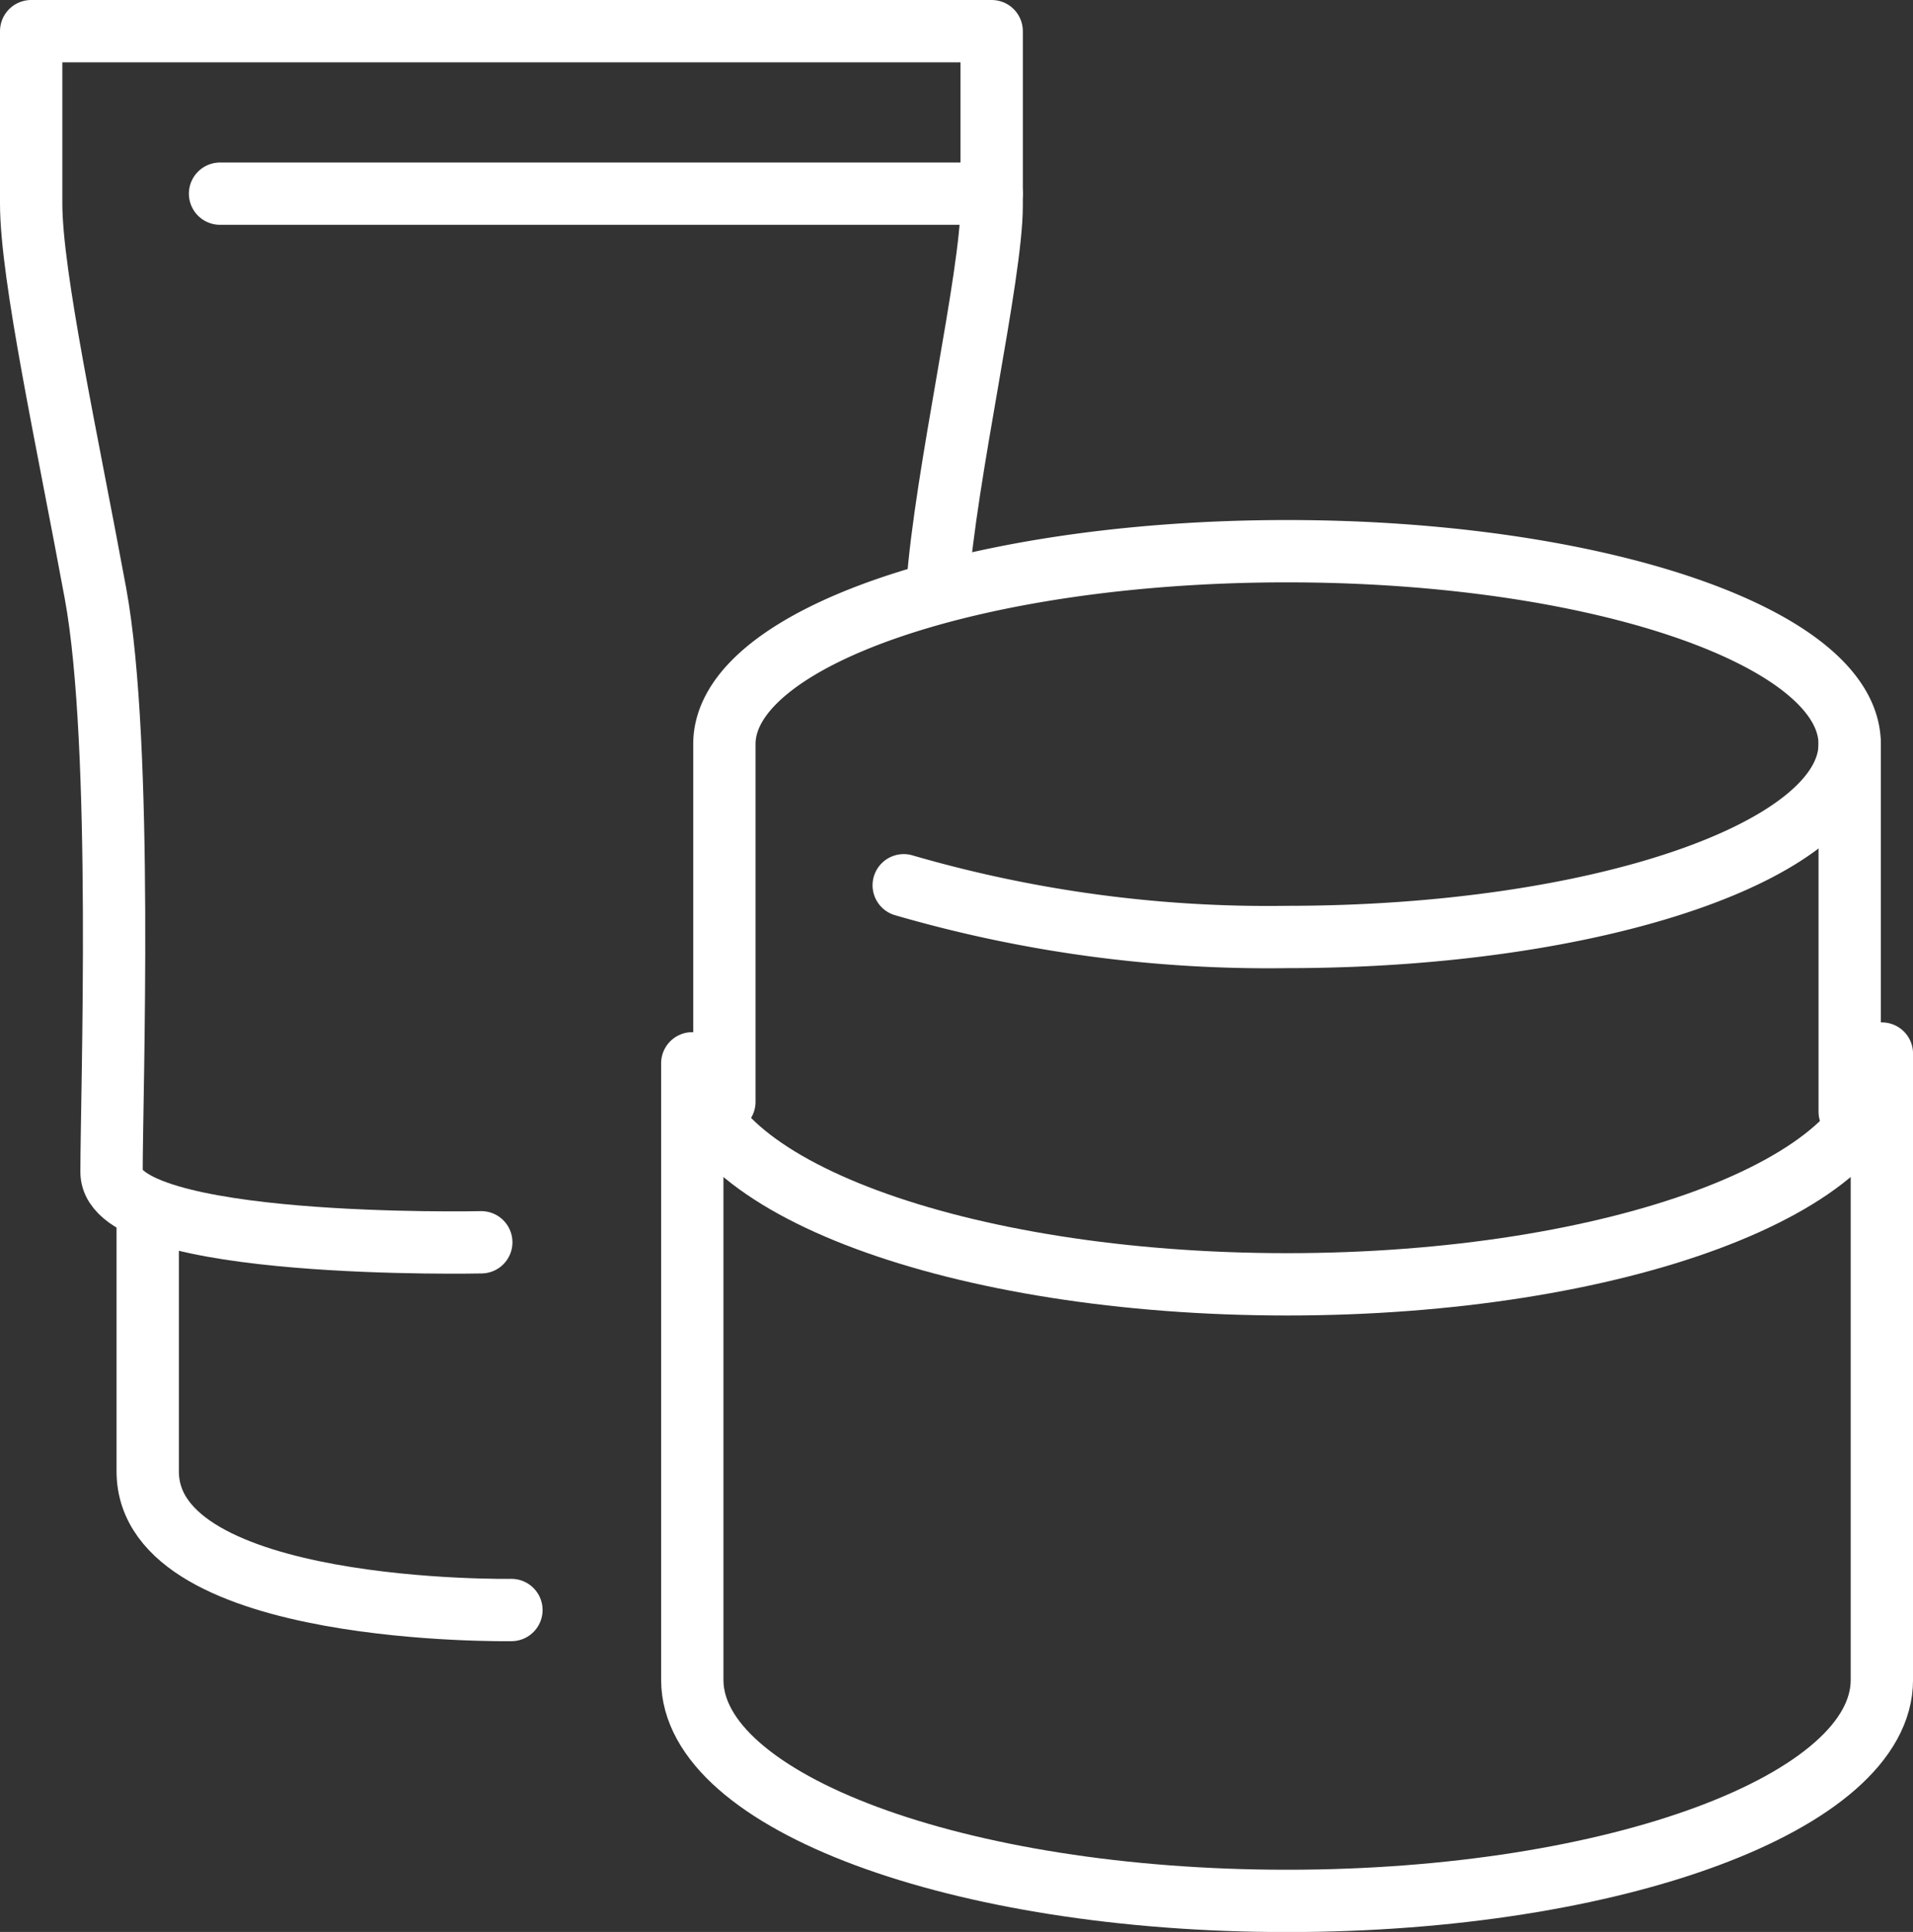
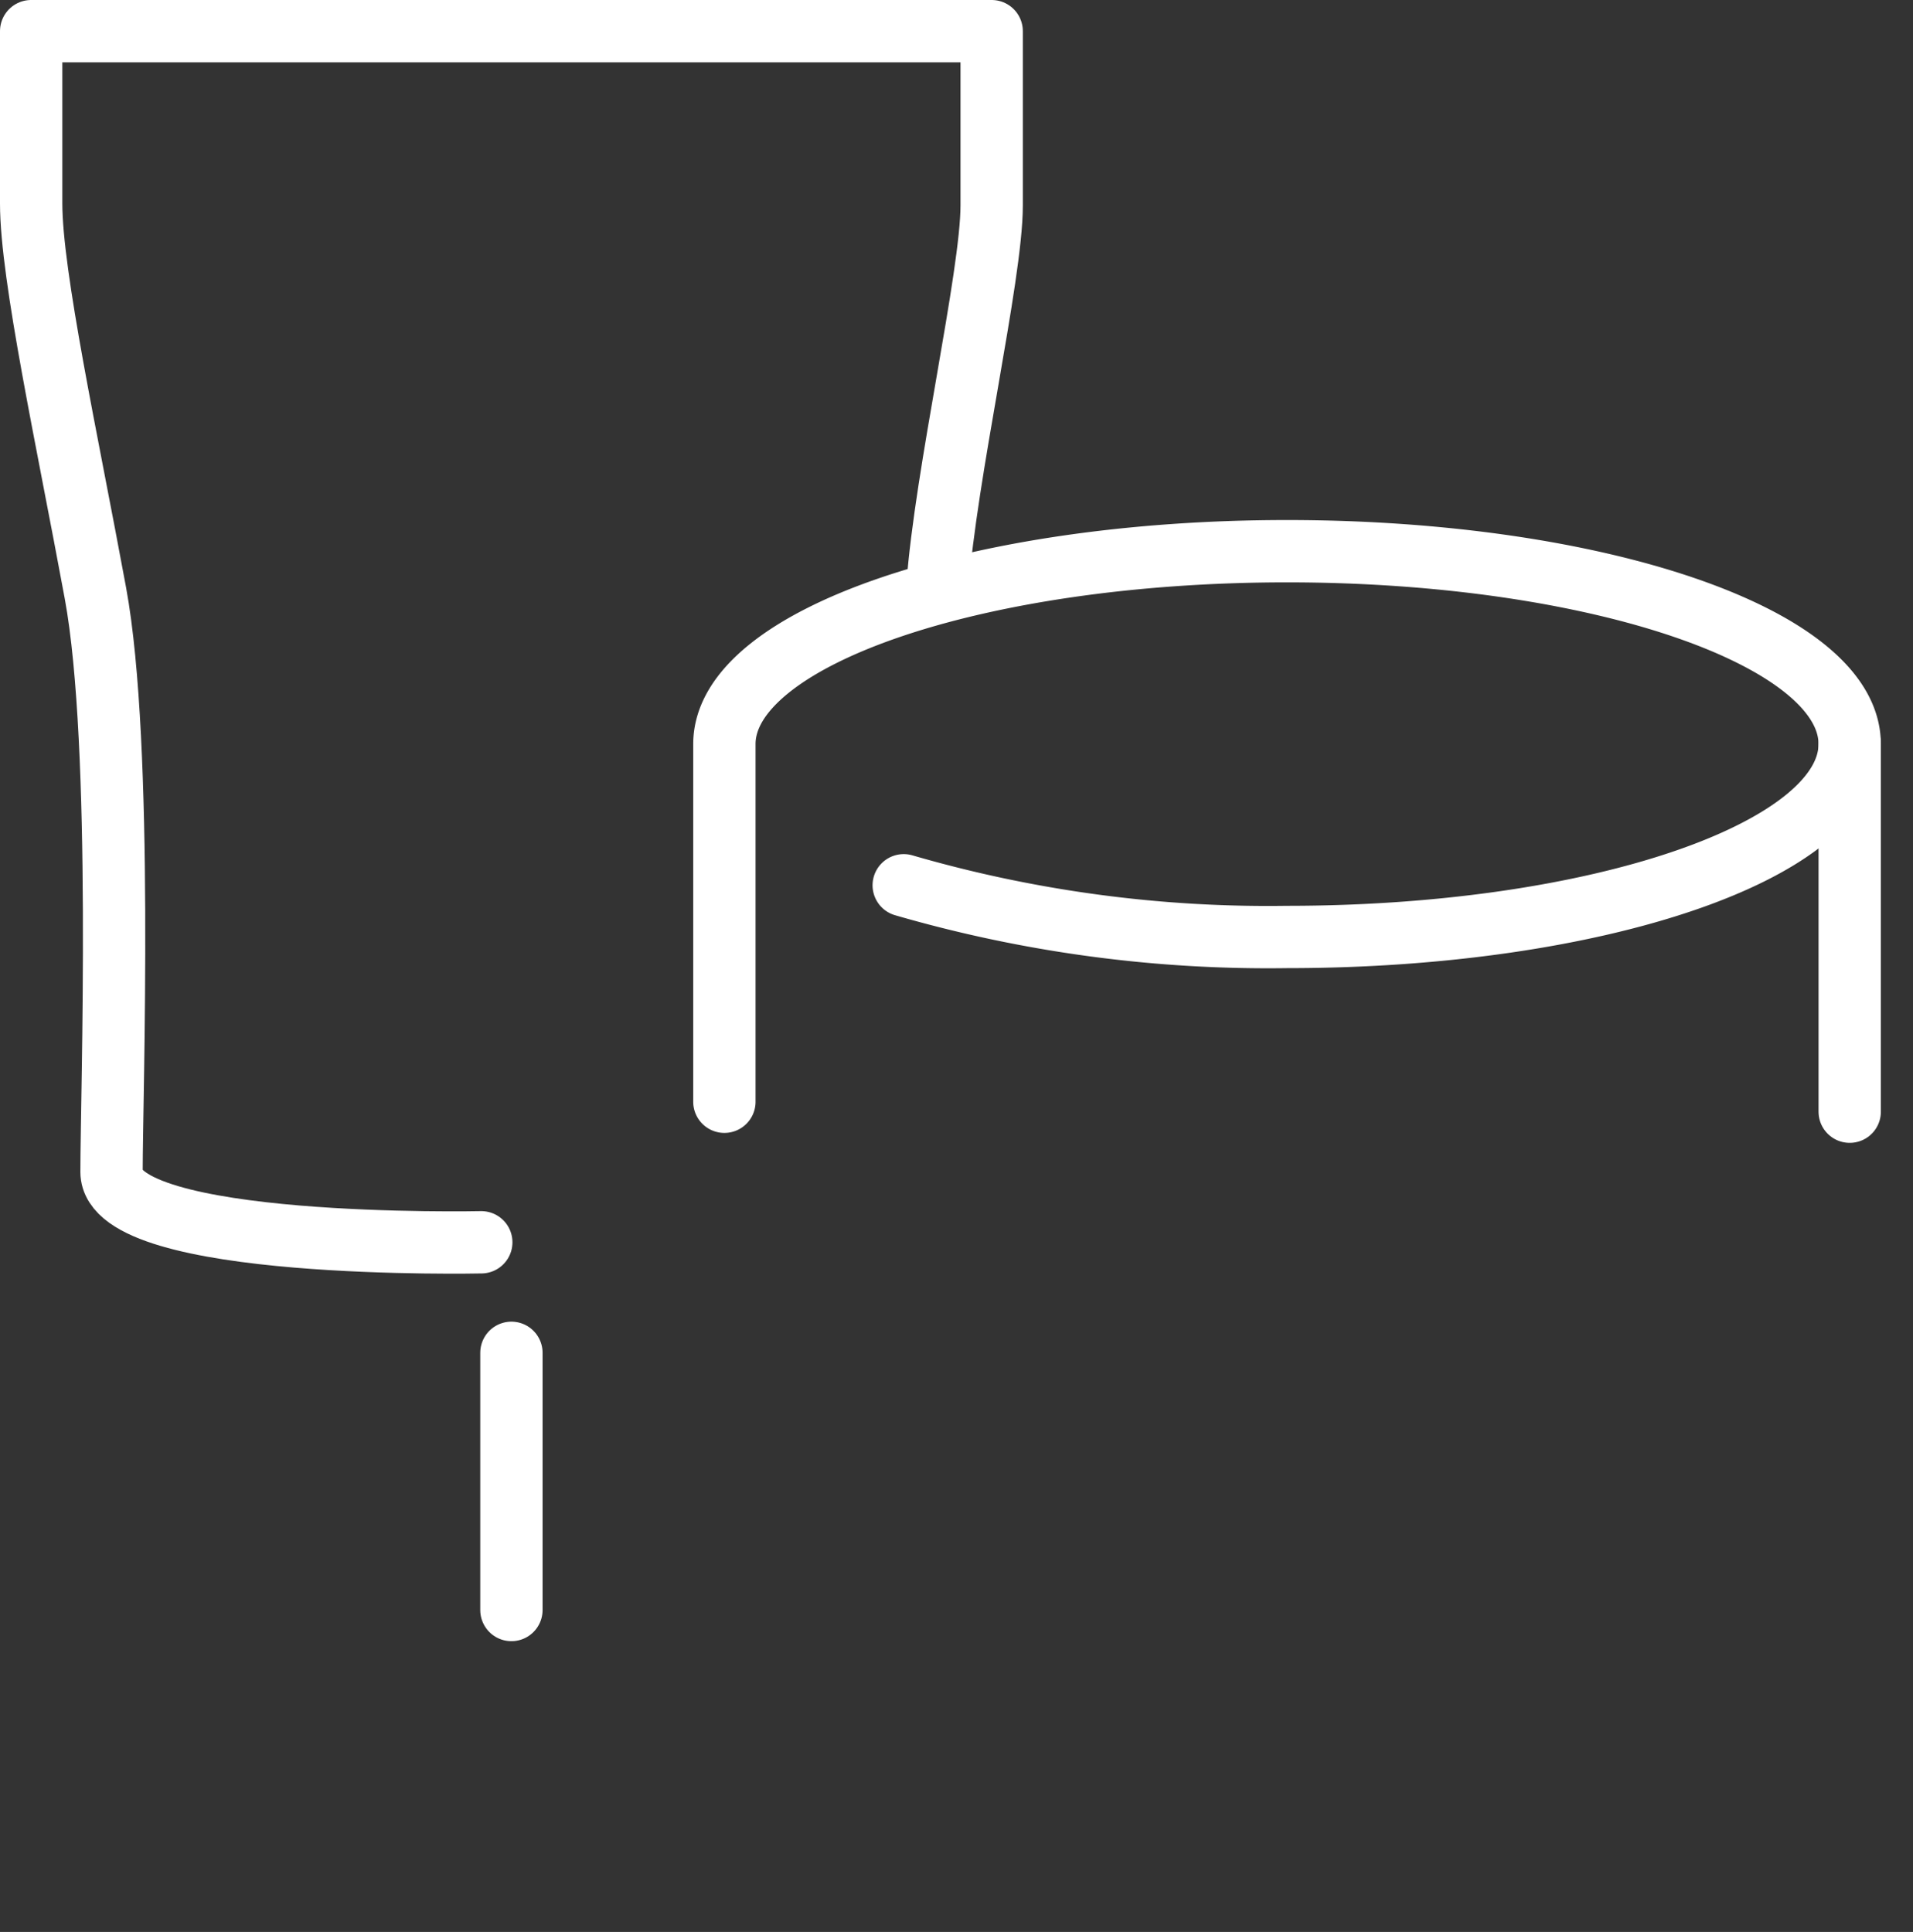
<svg xmlns="http://www.w3.org/2000/svg" width="61.387" height="62" viewBox="0 0 61.387 62">
  <rect x="0" y="0" width="61.387" height="62" fill="#333333" stroke="none" />
  <g id="category_icon_smartmirror_3" transform="translate(-1055.483 -61.761)">
    <path id="패스_1135" data-name="패스 1135" d="M1070.927,101.628s-11.865.258-11.865-2.257.387-13.67-.516-18.571-2.063-10.188-2.063-12.509v-5.53h30.822v5.595c0,2.257-1.483,8.64-1.741,12.251" fill="none" stroke="#fff" stroke-linecap="round" stroke-linejoin="round" stroke-width="2" />
-     <line id="선_98" data-name="선 98" x2="24.761" transform="translate(1062.544 67.976)" fill="none" stroke="#fff" stroke-linecap="round" stroke-linejoin="round" stroke-width="2" />
    <path id="패스_1136" data-name="패스 1136" d="M1066.2,149.711" transform="translate(-5.472 -48.985)" fill="none" stroke="#fff" stroke-linecap="round" stroke-linejoin="round" stroke-width="2" />
-     <path id="패스_1137" data-name="패스 1137" d="M1076.72,162.414s-11.671.193-11.671-4.449v-8.254" transform="translate(-4.826 -48.985)" fill="none" stroke="#fff" stroke-linecap="round" stroke-linejoin="round" stroke-width="2" />
+     <path id="패스_1137" data-name="패스 1137" d="M1076.72,162.414v-8.254" transform="translate(-4.826 -48.985)" fill="none" stroke="#fff" stroke-linecap="round" stroke-linejoin="round" stroke-width="2" />
    <path id="패스_1138" data-name="패스 1138" d="M1113.187,111.7a41.876,41.876,0,0,0,12.3,1.659c9.971,0,18.055-2.772,18.055-6.19s-8.083-6.19-18.055-6.19-18.055,2.772-18.055,6.19v11.478" transform="translate(-28.704 -21.529)" fill="none" stroke="#fff" stroke-linecap="round" stroke-linejoin="round" stroke-width="2" />
    <line id="선_99" data-name="선 99" y1="11.8" transform="translate(1114.839 85.637)" fill="none" stroke="#fff" stroke-linecap="round" stroke-linejoin="round" stroke-width="2" />
-     <path id="패스_1139" data-name="패스 1139" d="M1143.243,138.213c0,3.917-8.545,7.093-19.086,7.093s-19.087-3.176-19.087-7.093V158c0,3.917,8.545,7.093,19.087,7.093s19.086-3.176,19.086-7.093V137.9" transform="translate(-27.372 -42.329)" fill="none" stroke="#fff" stroke-linecap="round" stroke-linejoin="round" stroke-width="2" />
  </g>
</svg>